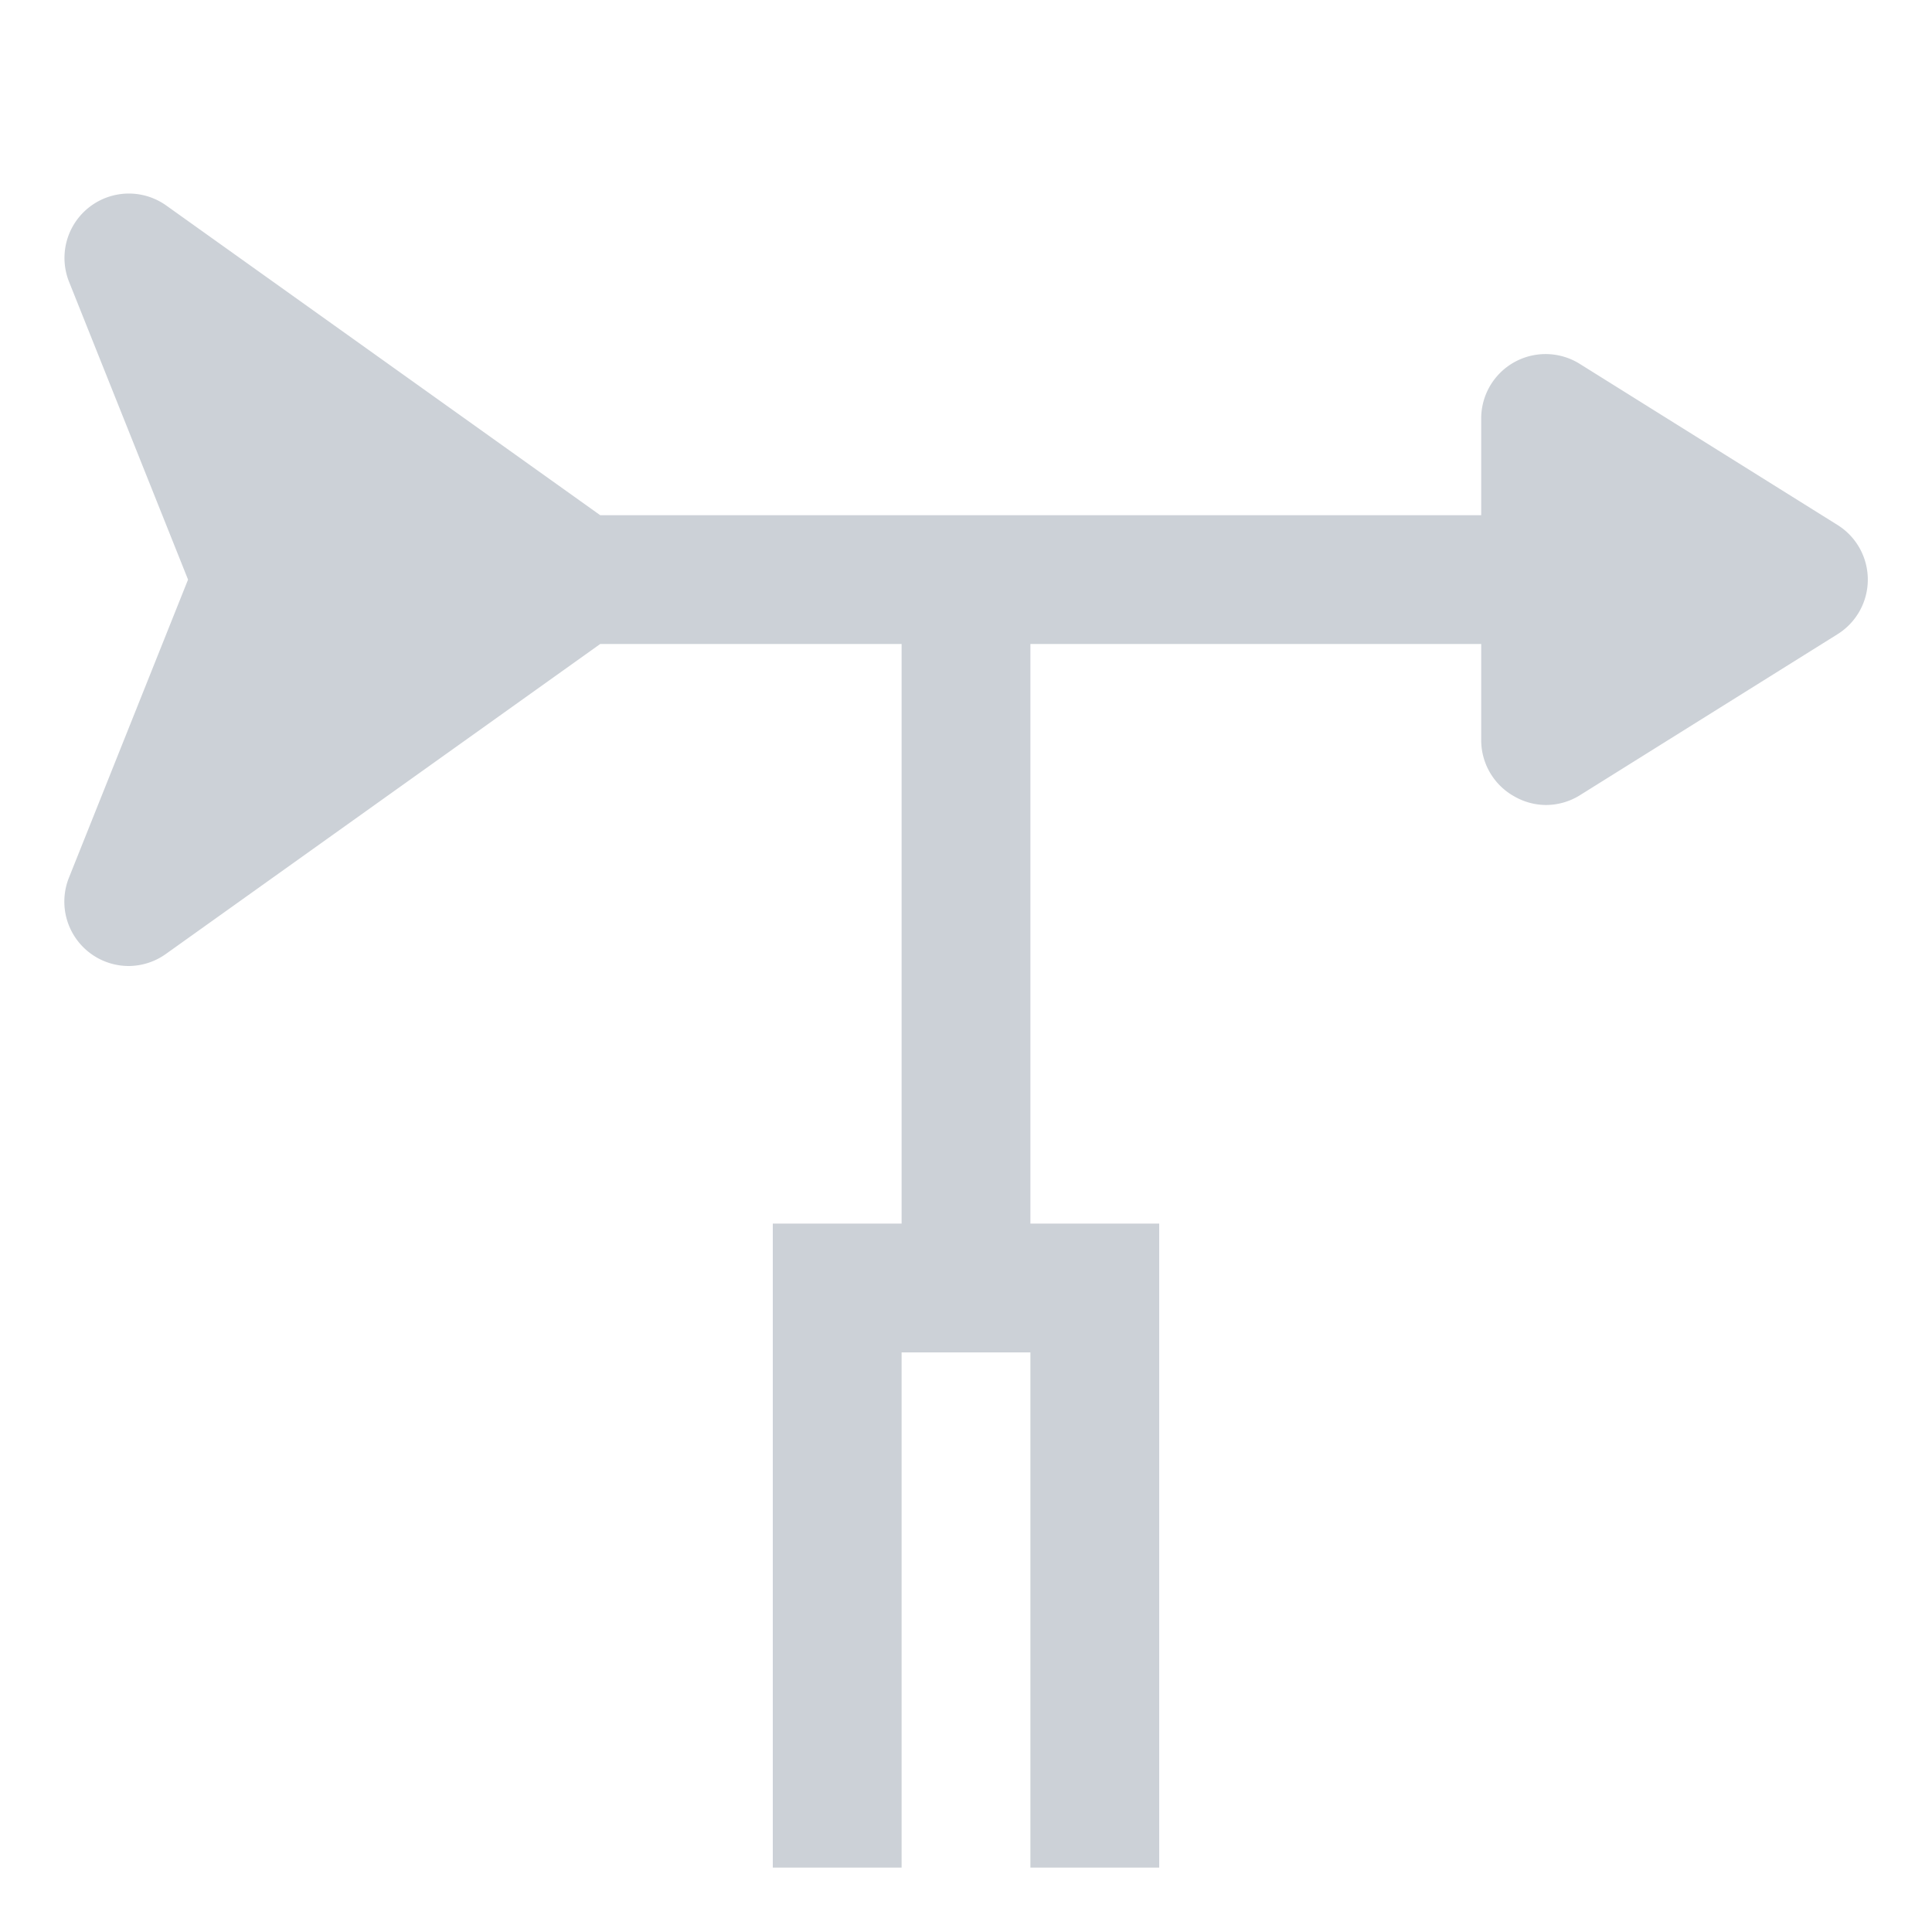
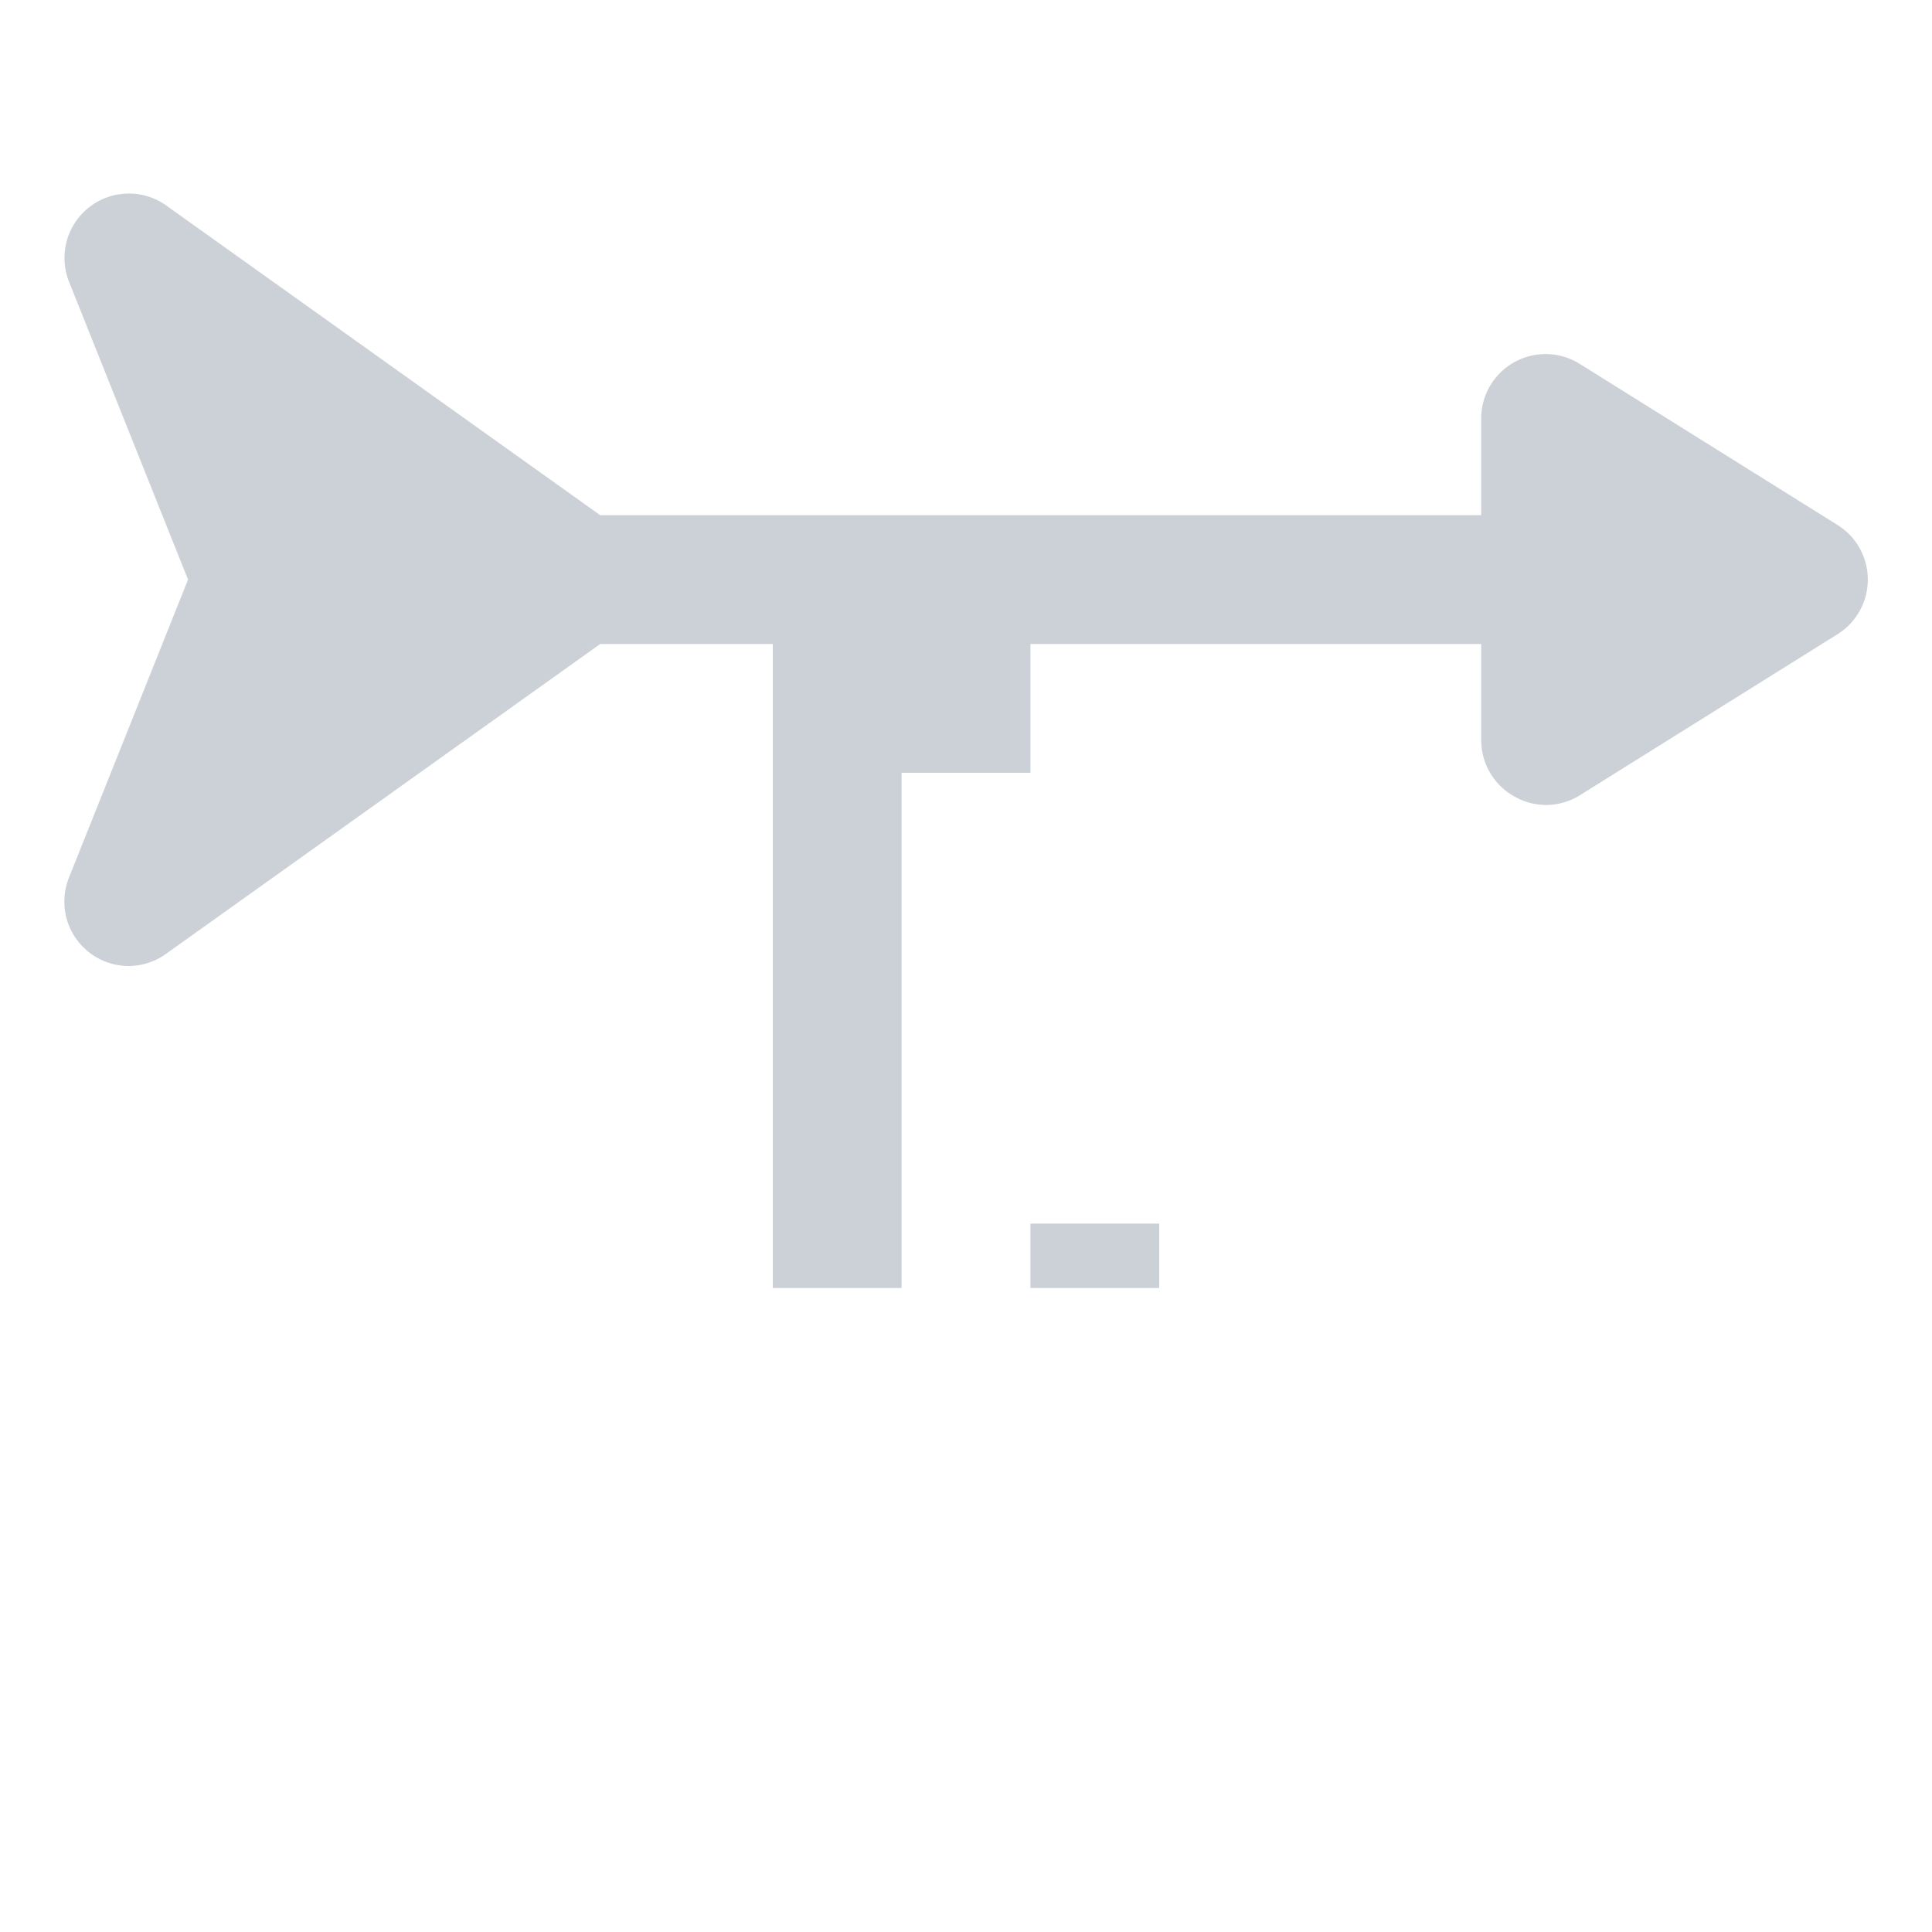
<svg xmlns="http://www.w3.org/2000/svg" t="1751598713381" class="icon" viewBox="0 0 1024 1024" version="1.1" p-id="4696" width="30" height="30">
-   <path d="M973.824 278.187l-136.533-85.333A34.133 34.133 0 0 0 785.067 221.867V273.067H318.123L88.064 108.885a34.133 34.133 0 0 0-51.541 40.277L99.669 307.2l-63.147 158.037A34.133 34.133 0 0 0 68.267 512a34.133 34.133 0 0 0 19.797-6.485L318.123 341.333H477.867v307.2h-68.267v341.333h68.267v-273.067h68.267v273.067h68.267V648.533h-68.267v-307.2h238.933v51.2a34.133 34.133 0 0 0 17.749 29.696 34.133 34.133 0 0 0 16.384 4.437 34.133 34.133 0 0 0 18.091-5.12l136.533-85.333a34.133 34.133 0 0 0 0-58.027z" p-id="4697" fill="#CCD1D7" />
+   <path d="M973.824 278.187l-136.533-85.333A34.133 34.133 0 0 0 785.067 221.867V273.067H318.123L88.064 108.885a34.133 34.133 0 0 0-51.541 40.277L99.669 307.2l-63.147 158.037A34.133 34.133 0 0 0 68.267 512a34.133 34.133 0 0 0 19.797-6.485L318.123 341.333H477.867h-68.267v341.333h68.267v-273.067h68.267v273.067h68.267V648.533h-68.267v-307.2h238.933v51.2a34.133 34.133 0 0 0 17.749 29.696 34.133 34.133 0 0 0 16.384 4.437 34.133 34.133 0 0 0 18.091-5.12l136.533-85.333a34.133 34.133 0 0 0 0-58.027z" p-id="4697" fill="#CCD1D7" />
</svg>